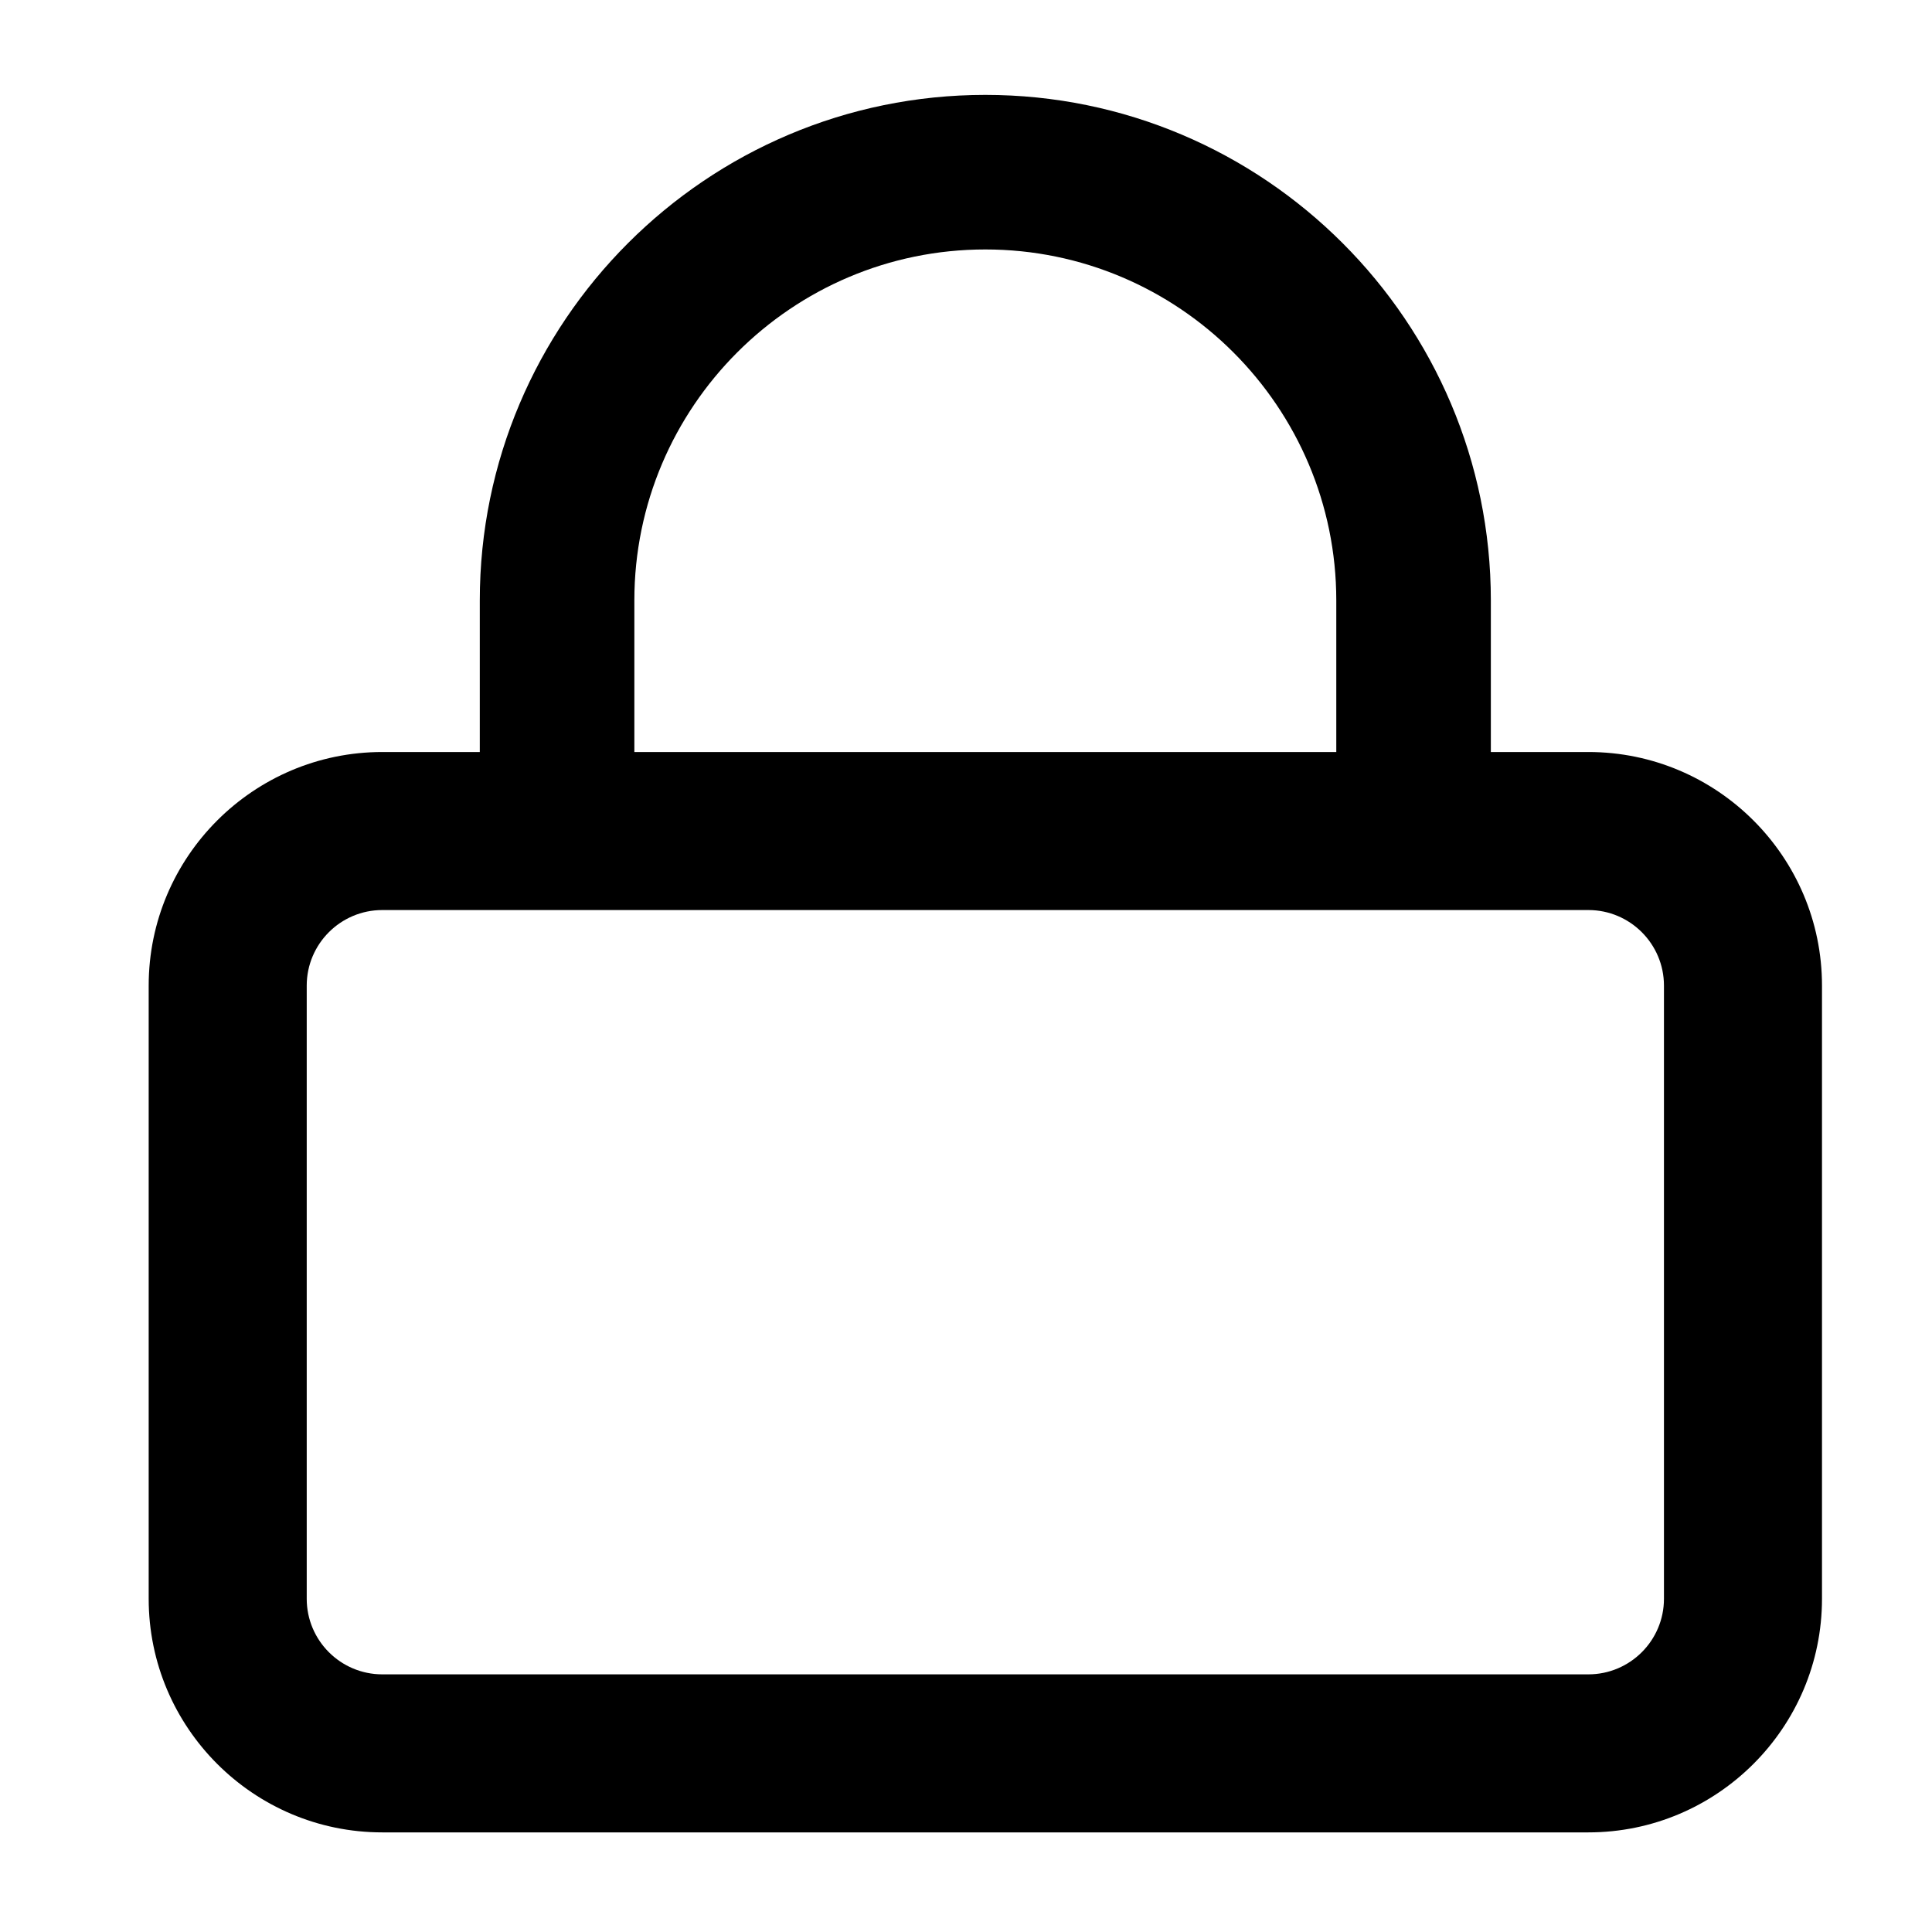
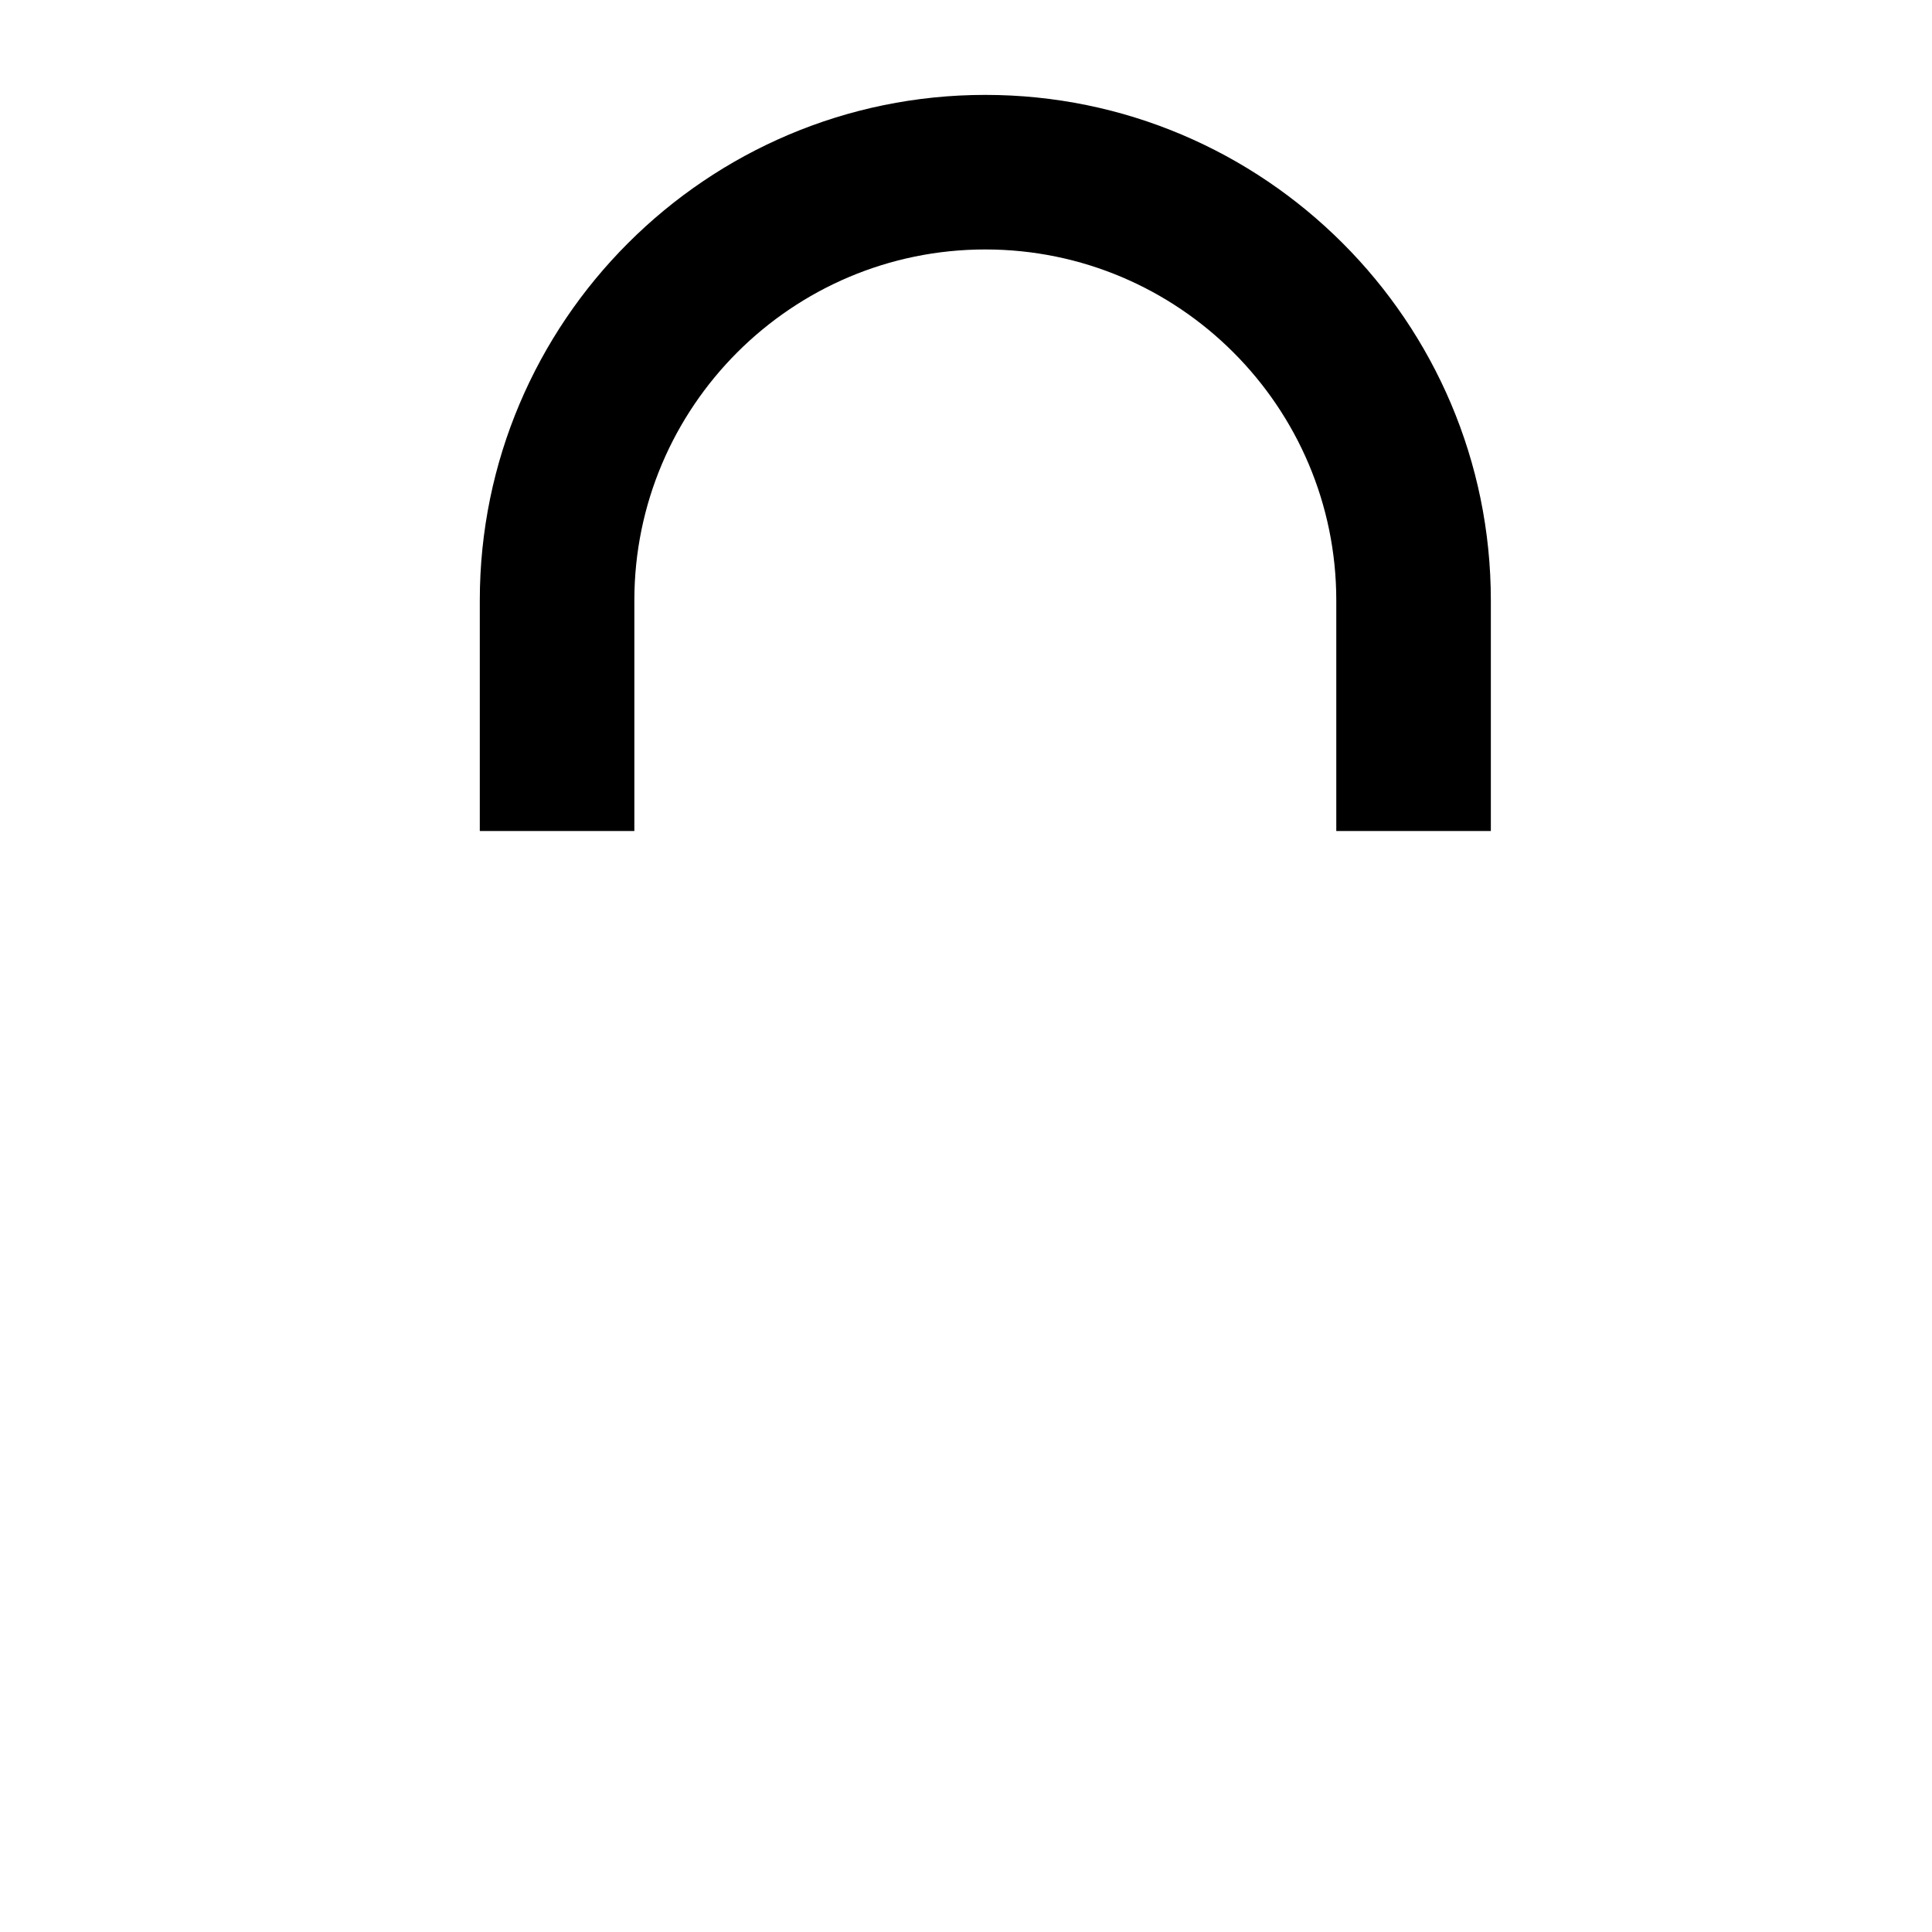
<svg xmlns="http://www.w3.org/2000/svg" version="1.1" width="1024" height="1024" viewBox="0 0 1024 1024">
  <g id="icomoon-ignore">
</g>
-   <path d="M841.871 971.203h-639.263c-68.26 0-123.802-55.542-123.802-123.802v-325.018c0-68.26 55.542-123.802 123.802-123.802h639.283c68.26 0 123.802 55.542 123.802 123.802v325.018c-0.020 68.26-55.562 123.802-123.822 123.802zM202.609 482.345c-22.077 0-40.038 17.961-40.038 40.038v325.018c0 22.077 17.961 40.038 40.038 40.038h639.283c22.077 0 40.038-17.961 40.038-40.038v-325.018c0-22.077-17.961-40.038-40.038-40.038h-639.283z" />
  <path d="M790.18 440.463h-81.92v-122.225c0-102.564-83.436-186.020-186.020-186.020-102.564 0-186.020 83.436-186.020 186.020v122.225h-81.92v-122.225c0-147.743 120.197-267.94 267.94-267.94s267.94 120.197 267.94 267.94v122.225z" />
</svg>